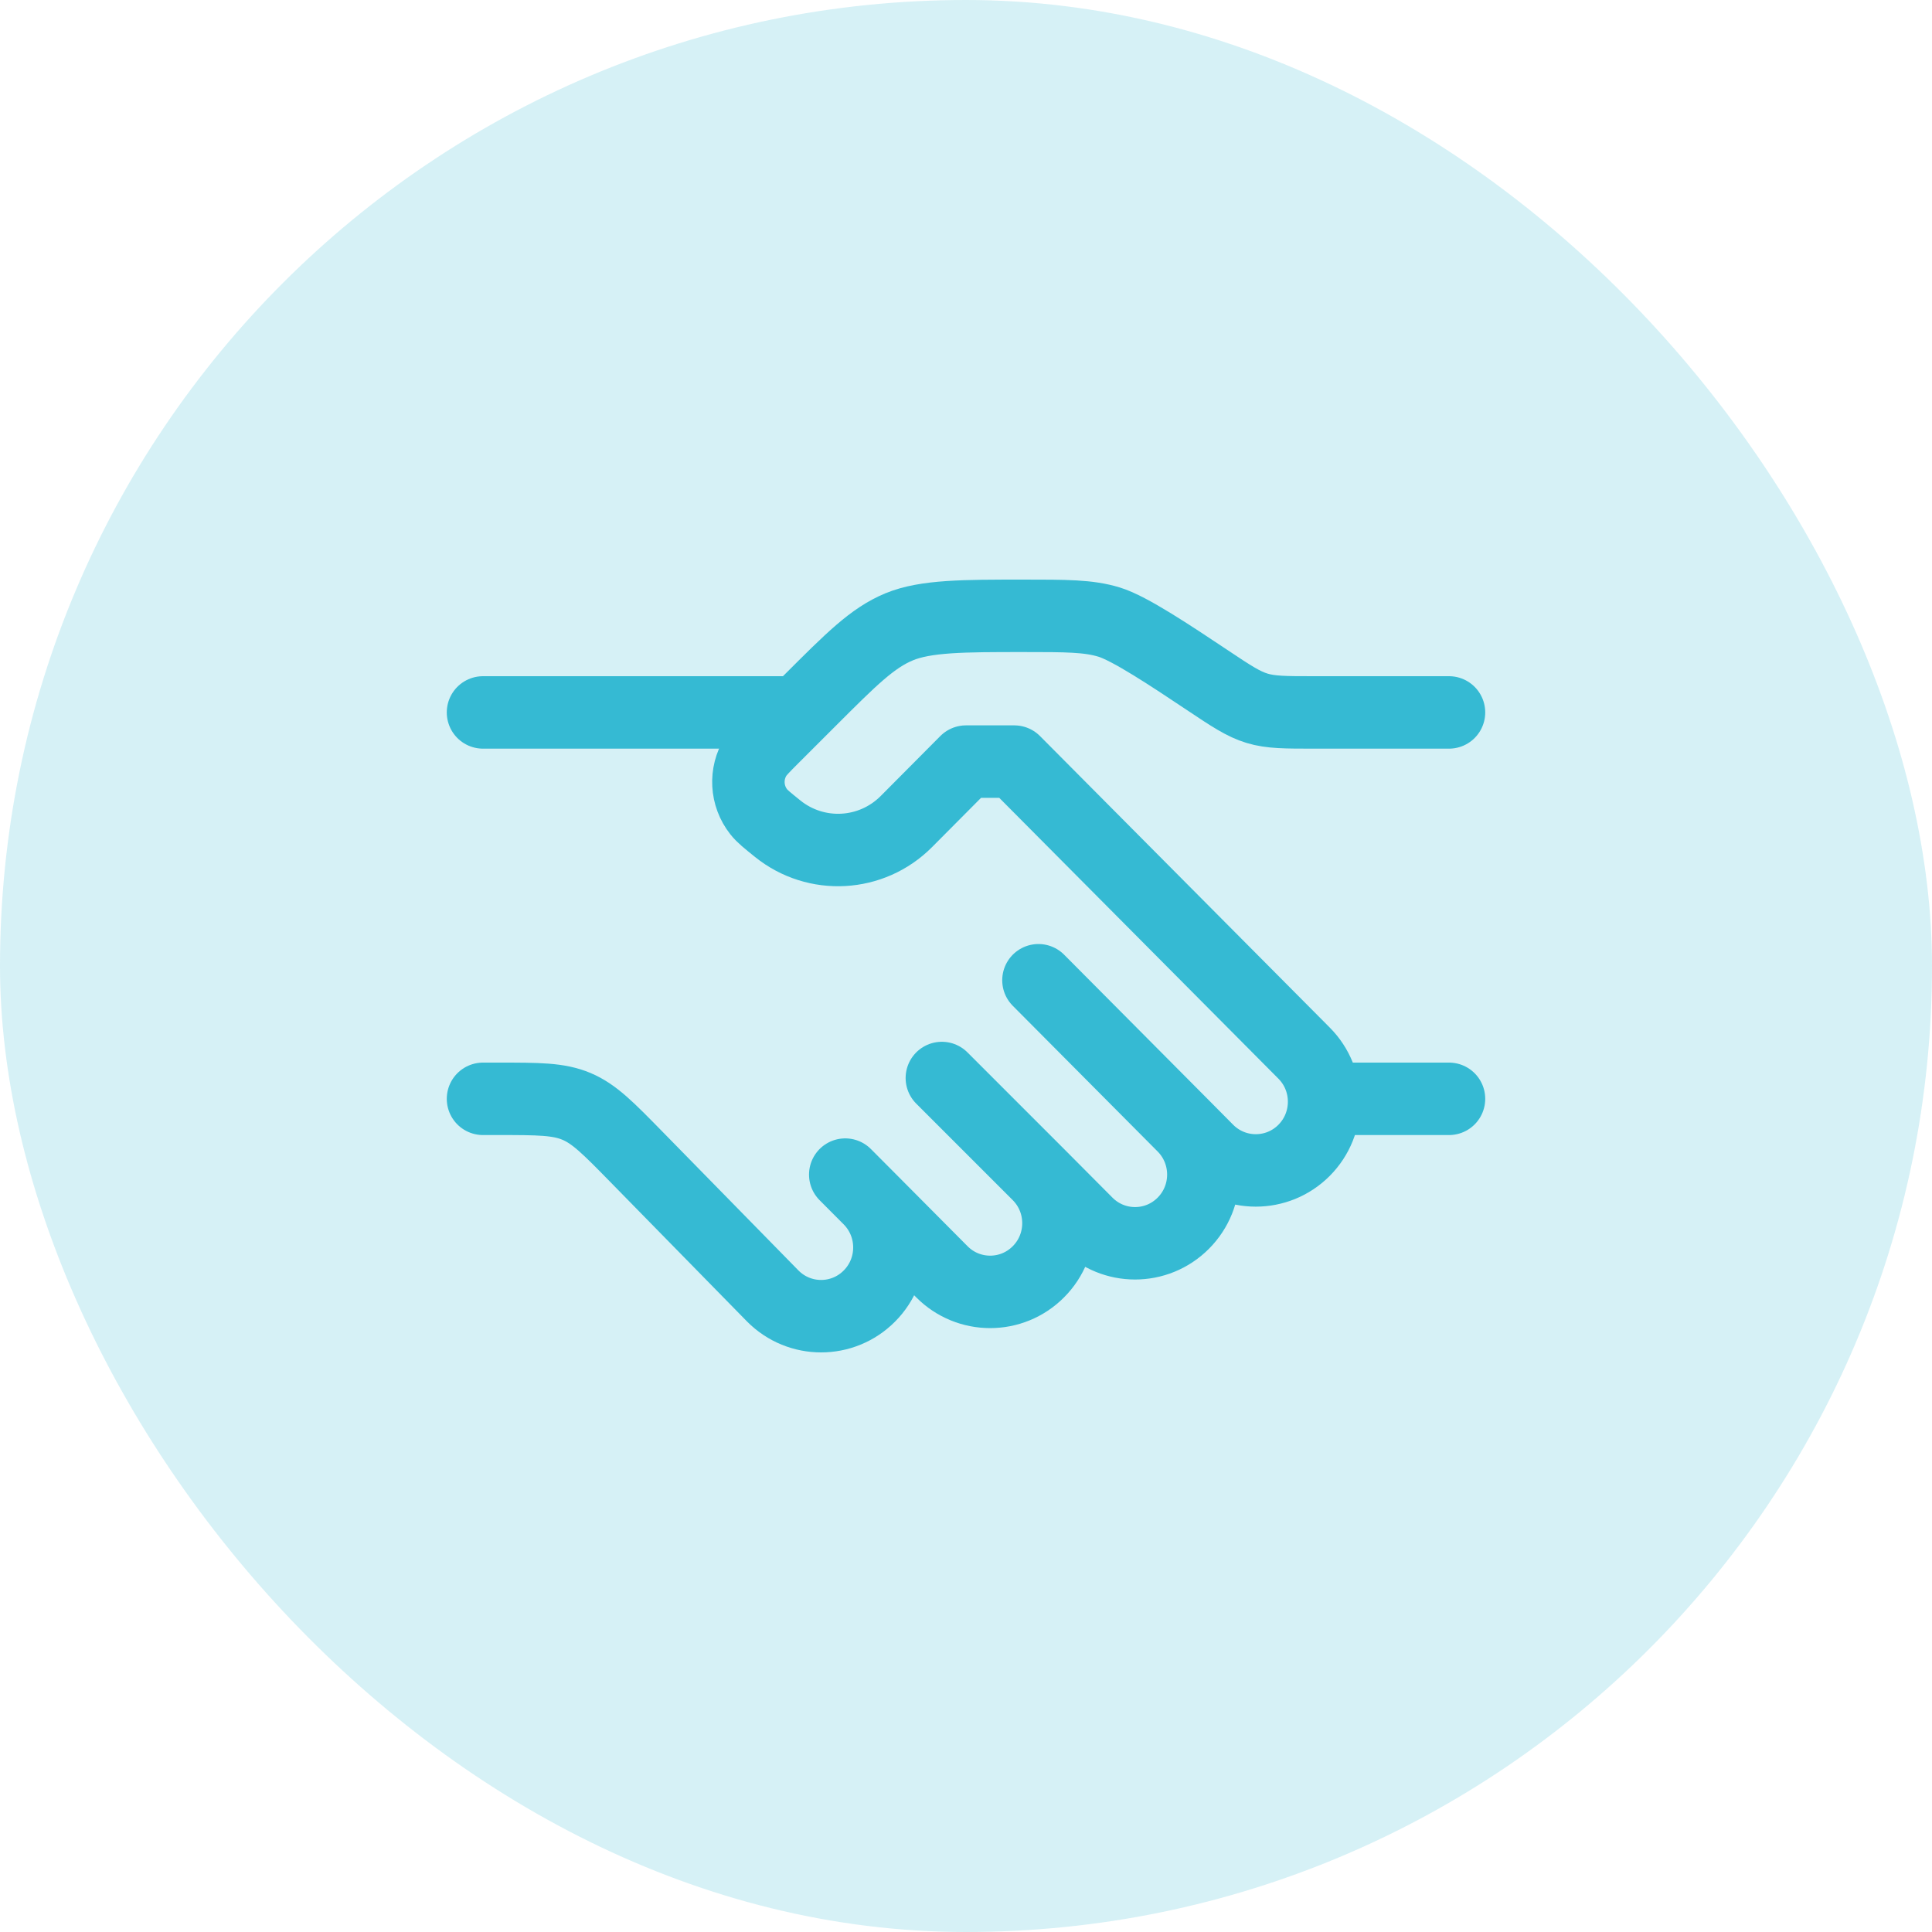
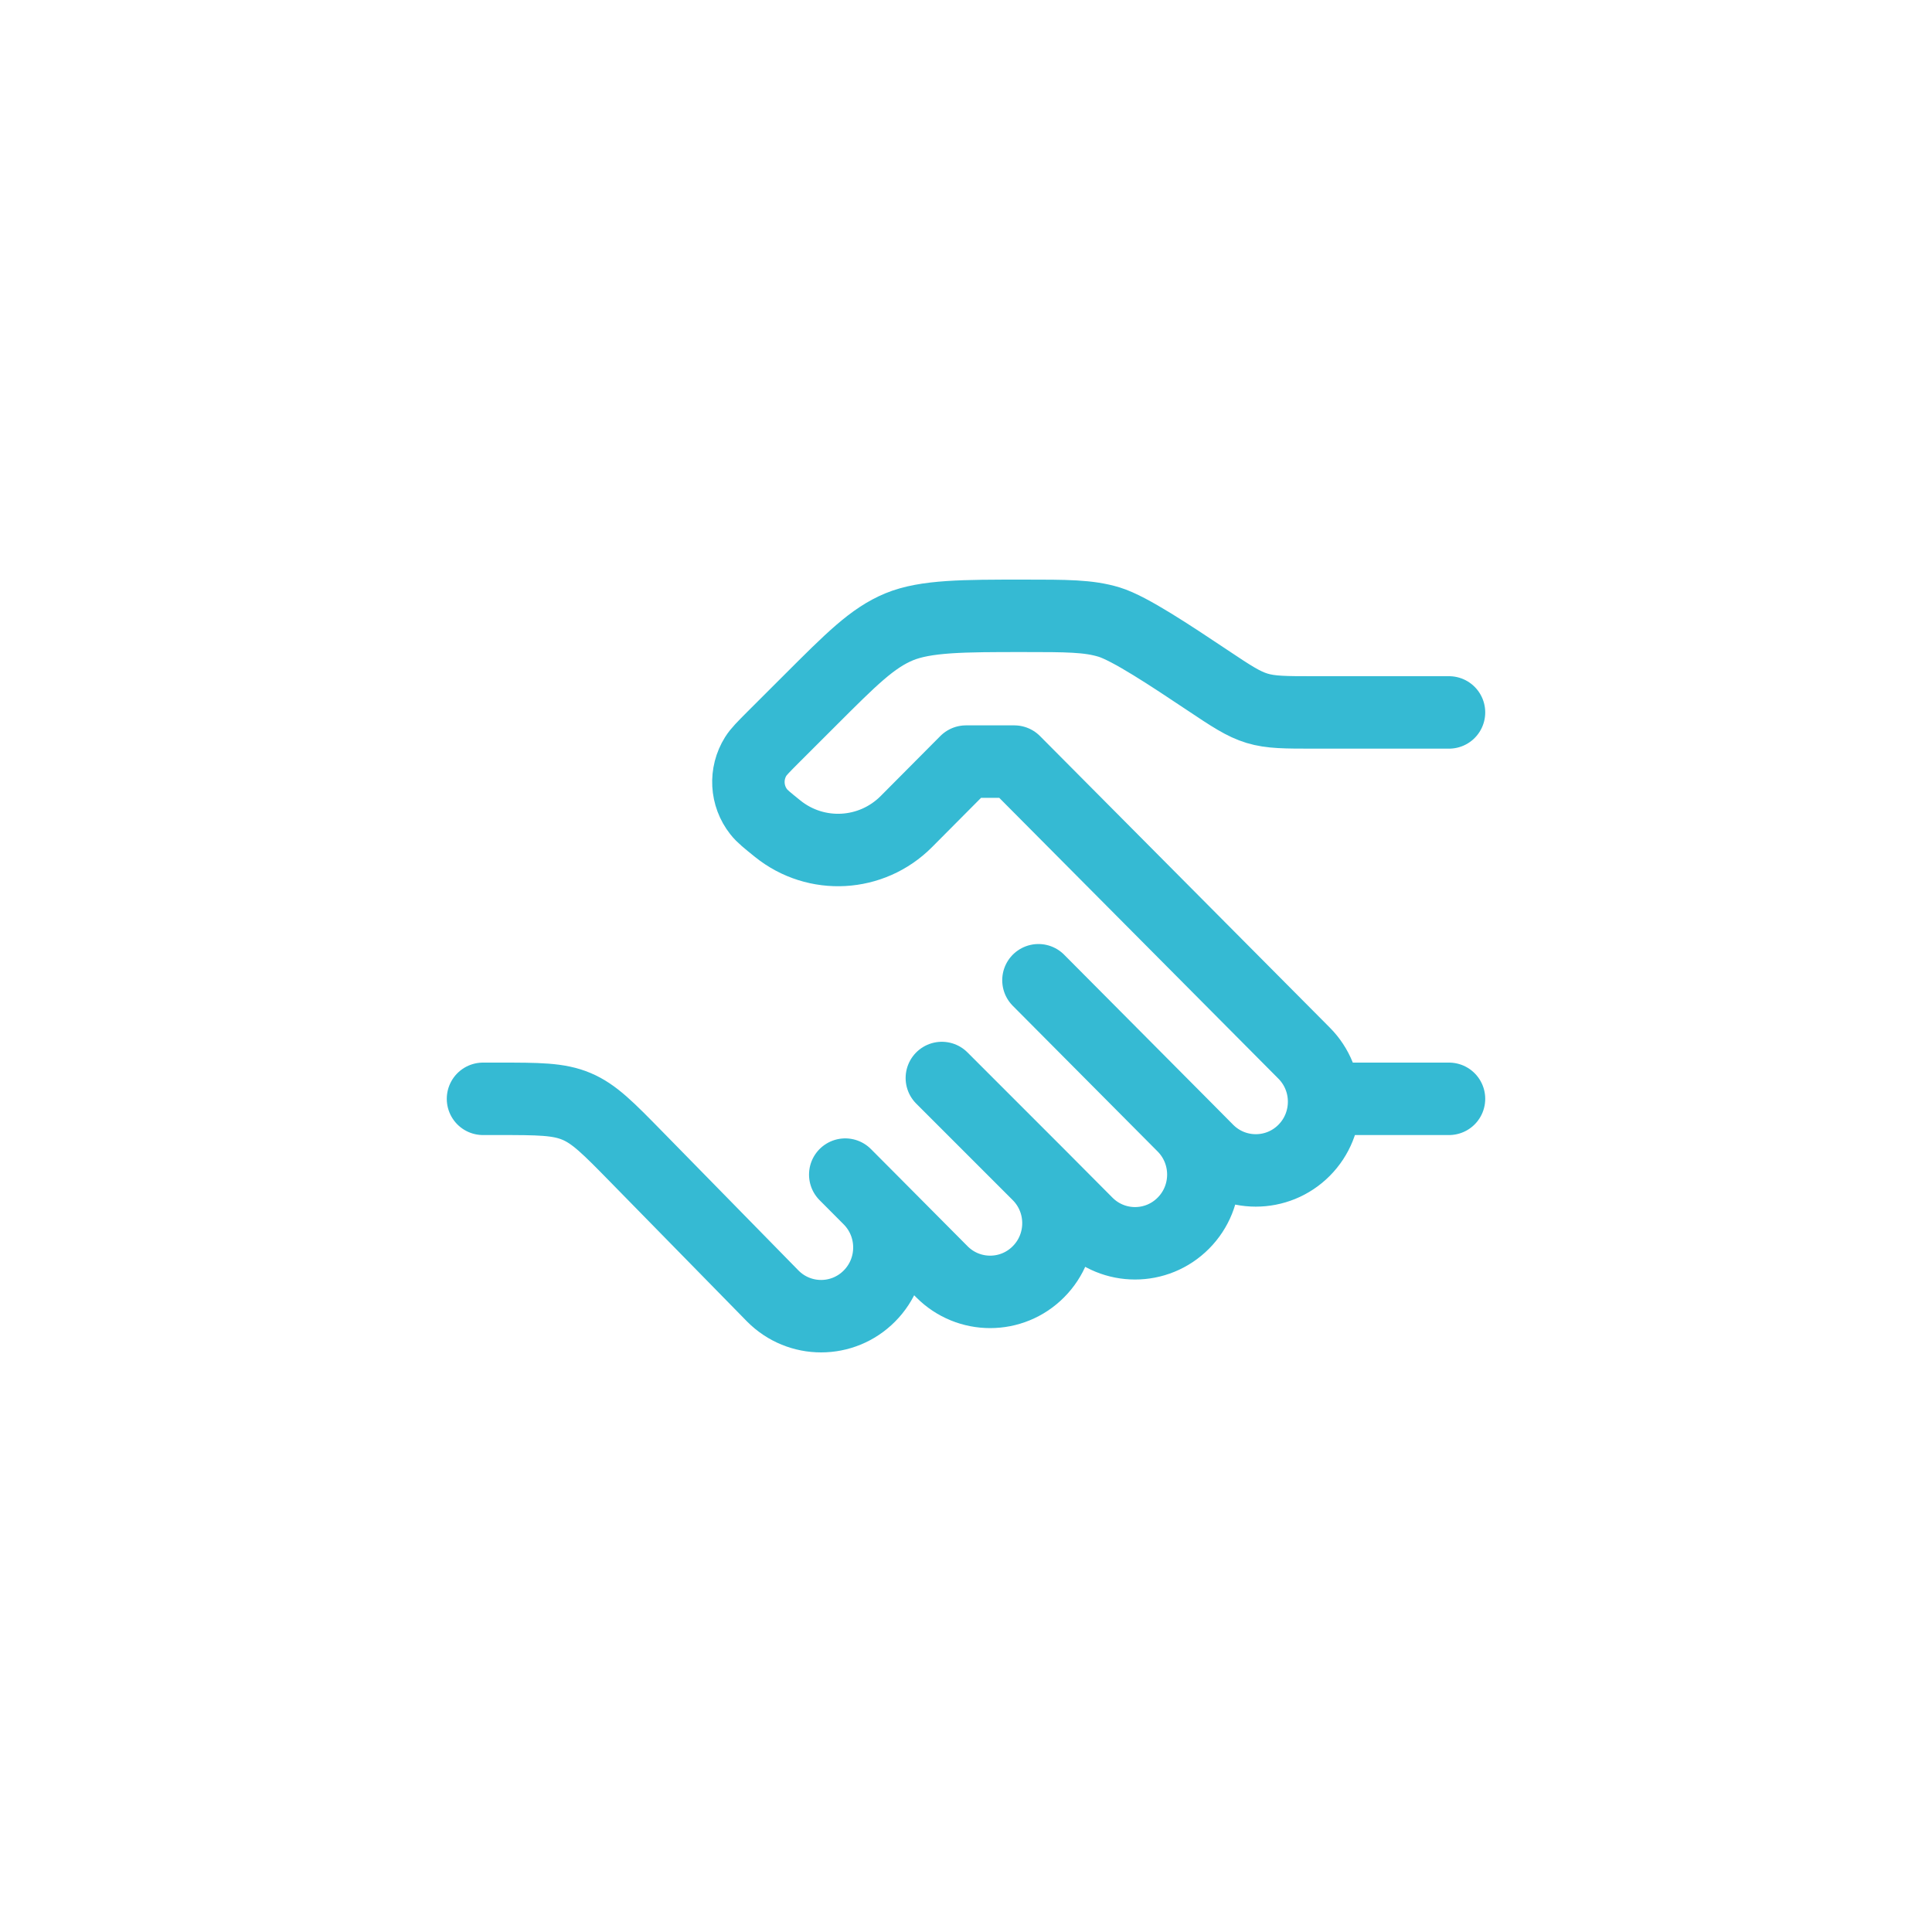
<svg xmlns="http://www.w3.org/2000/svg" width="40" height="40" viewBox="0 0 40 40" fill="none">
-   <rect width="40" height="40" rx="20" fill="#35BAD3" fill-opacity="0.2" />
  <path d="M30 14.75H27.211C26.61 14.75 26.309 14.75 26.026 14.664C25.743 14.578 25.492 14.412 24.992 14.078C24.242 13.578 23.386 13.007 22.961 12.879C22.536 12.75 22.085 12.75 21.183 12.75C19.957 12.75 19.167 12.75 18.615 12.978C18.064 13.207 17.631 13.64 16.764 14.507L16 15.27C15.805 15.466 15.707 15.564 15.647 15.66C15.423 16.018 15.448 16.477 15.709 16.808C15.779 16.898 15.887 16.985 16.102 17.158C16.898 17.798 18.045 17.734 18.766 17.009L20 15.768H21L27 21.804C27.552 22.359 27.552 23.26 27 23.816C26.448 24.371 25.552 24.371 25 23.816L24.5 23.312M24.5 23.312L21.5 20.295M24.5 23.312C25.052 23.868 25.052 24.769 24.5 25.324C23.948 25.88 23.052 25.88 22.5 25.324L21.5 24.319M21.5 24.319C22.052 24.874 22.052 25.775 21.5 26.33C20.948 26.886 20.052 26.886 19.5 26.33L18 24.821M21.5 24.319L19.5 22.319M18 24.821L17.5 24.319M18 24.821C18.552 25.377 18.552 26.278 18 26.833C17.448 27.389 16.552 27.389 16 26.833L13.176 23.951C12.596 23.359 12.306 23.062 11.934 22.906C11.563 22.75 11.148 22.75 10.319 22.75H10" stroke="#35BAD3" stroke-width="1.5" stroke-linecap="round" stroke-linejoin="round" />
  <path d="M30 22.75H27.5" stroke="#35BAD3" stroke-width="1.5" stroke-linecap="round" />
-   <path d="M16.5 14.75H10" stroke="#35BAD3" stroke-width="1.5" stroke-linecap="round" />
</svg>